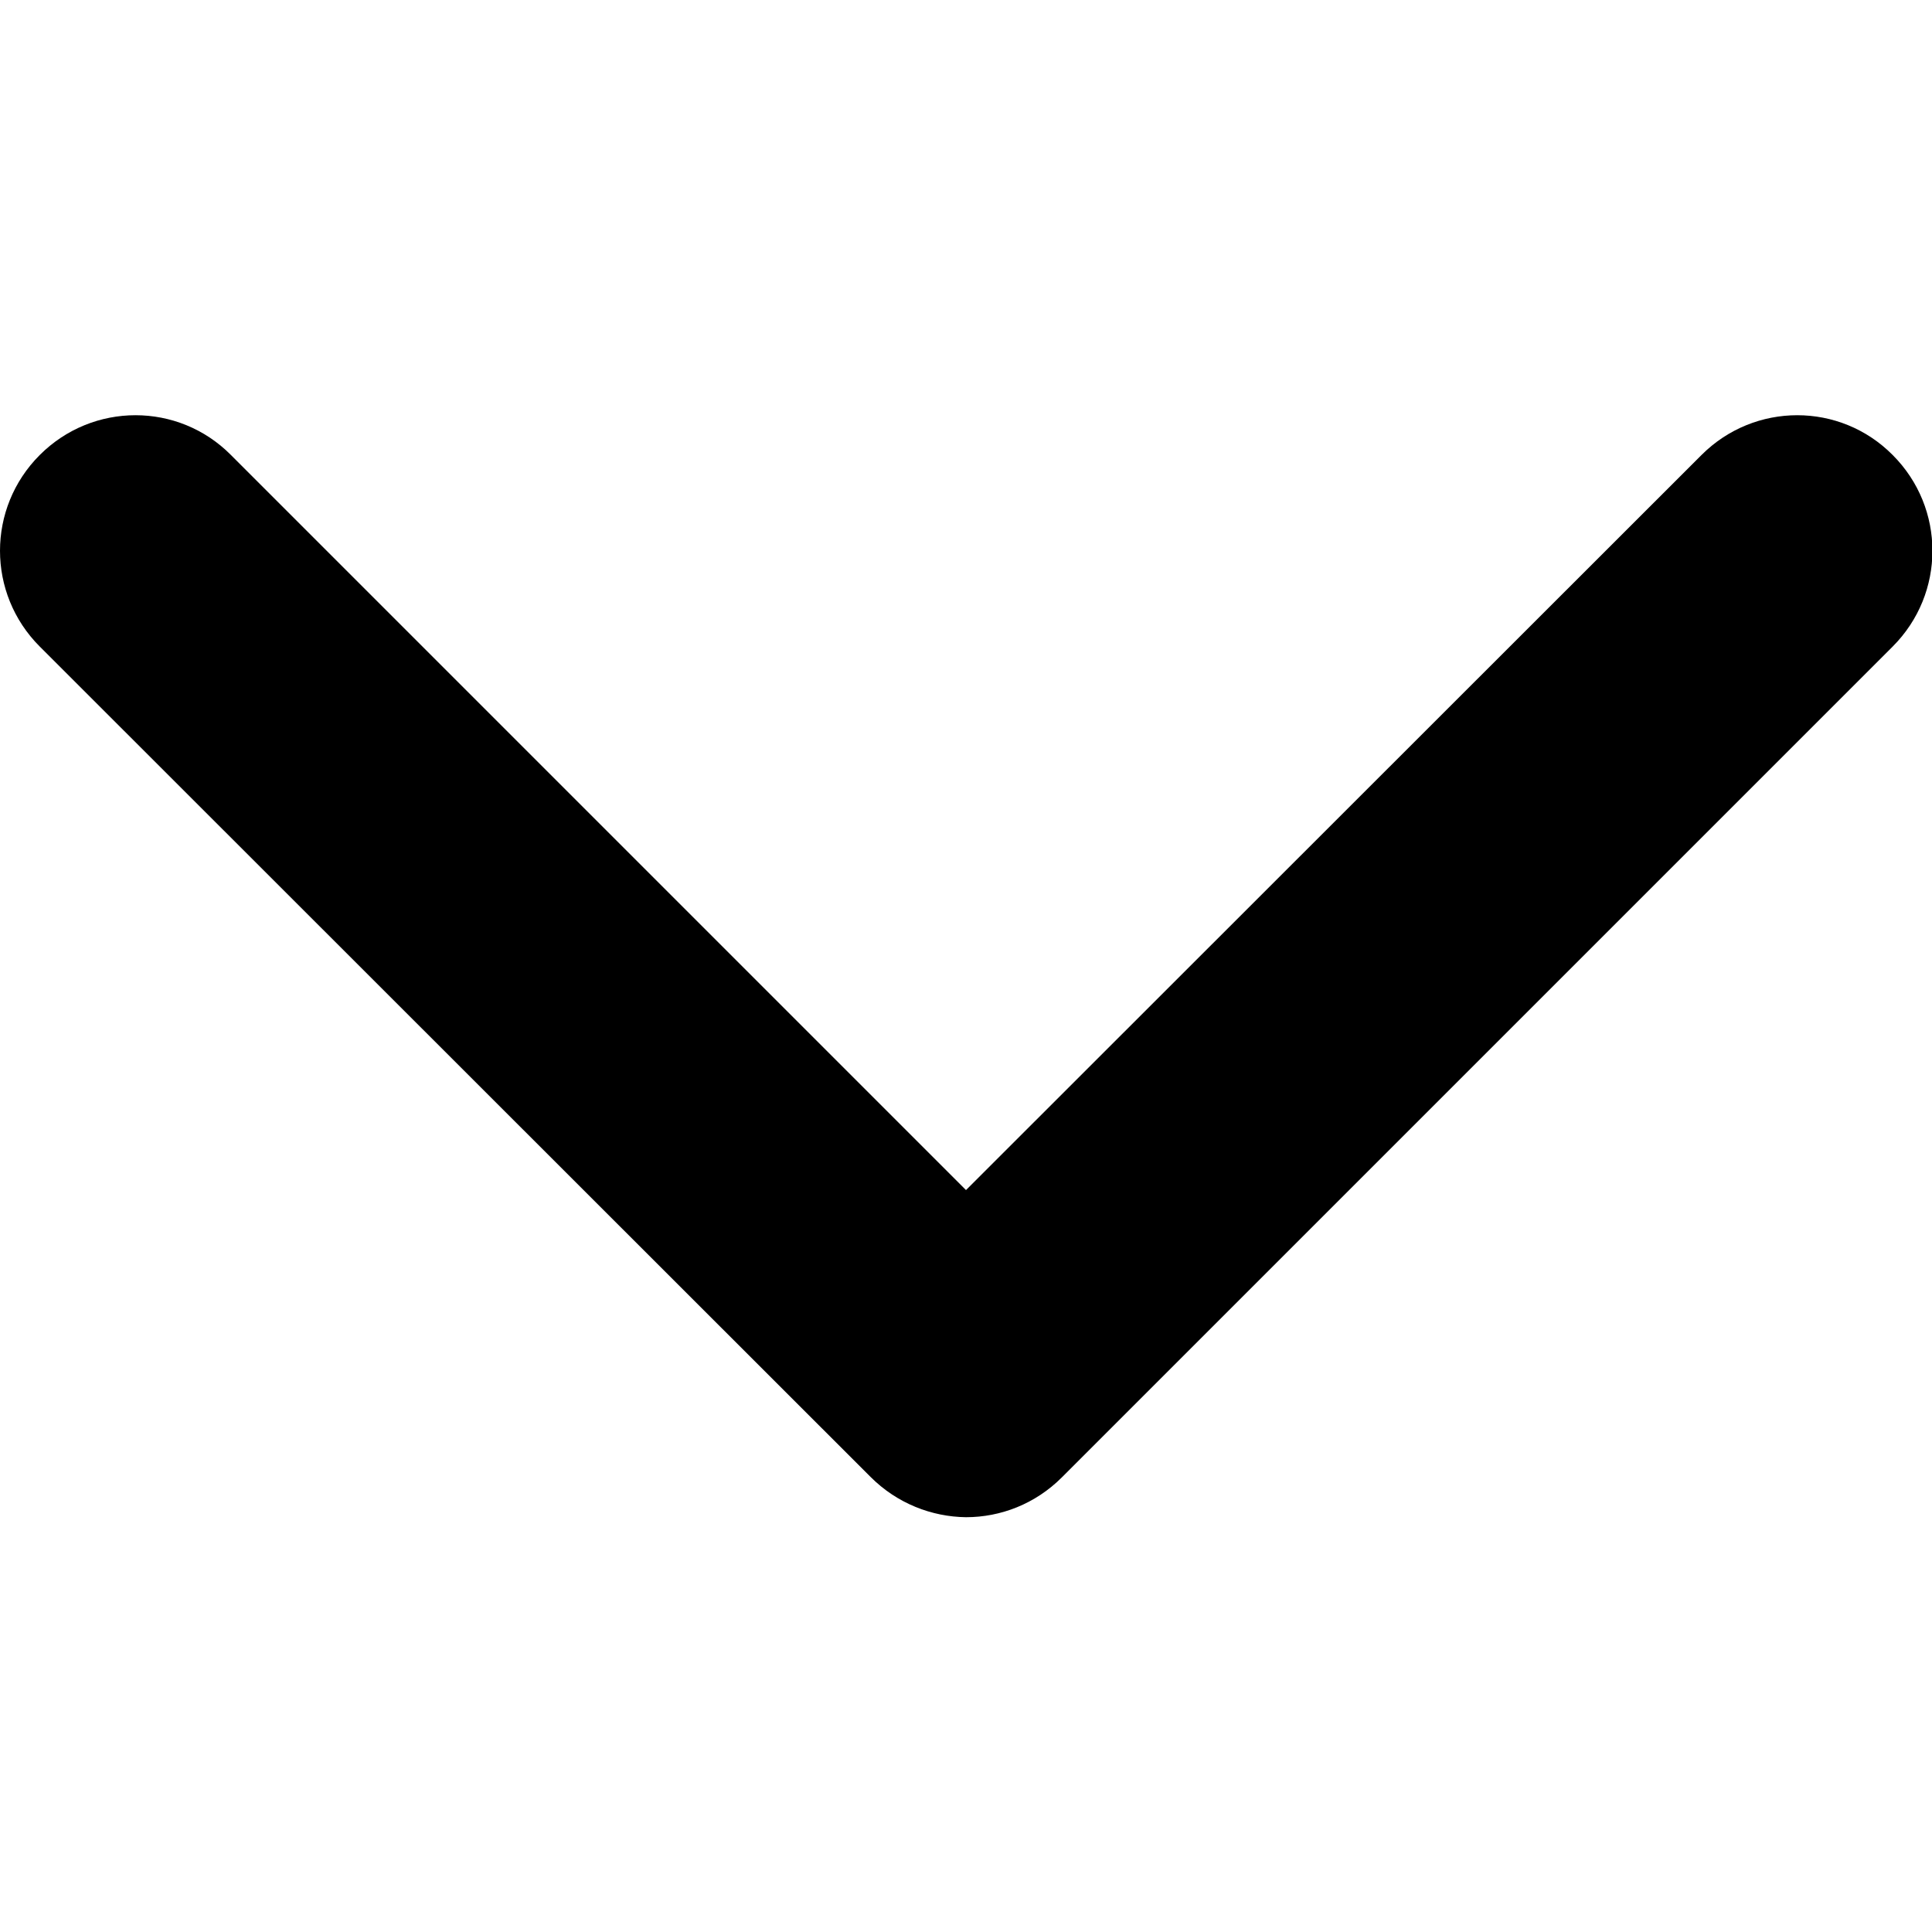
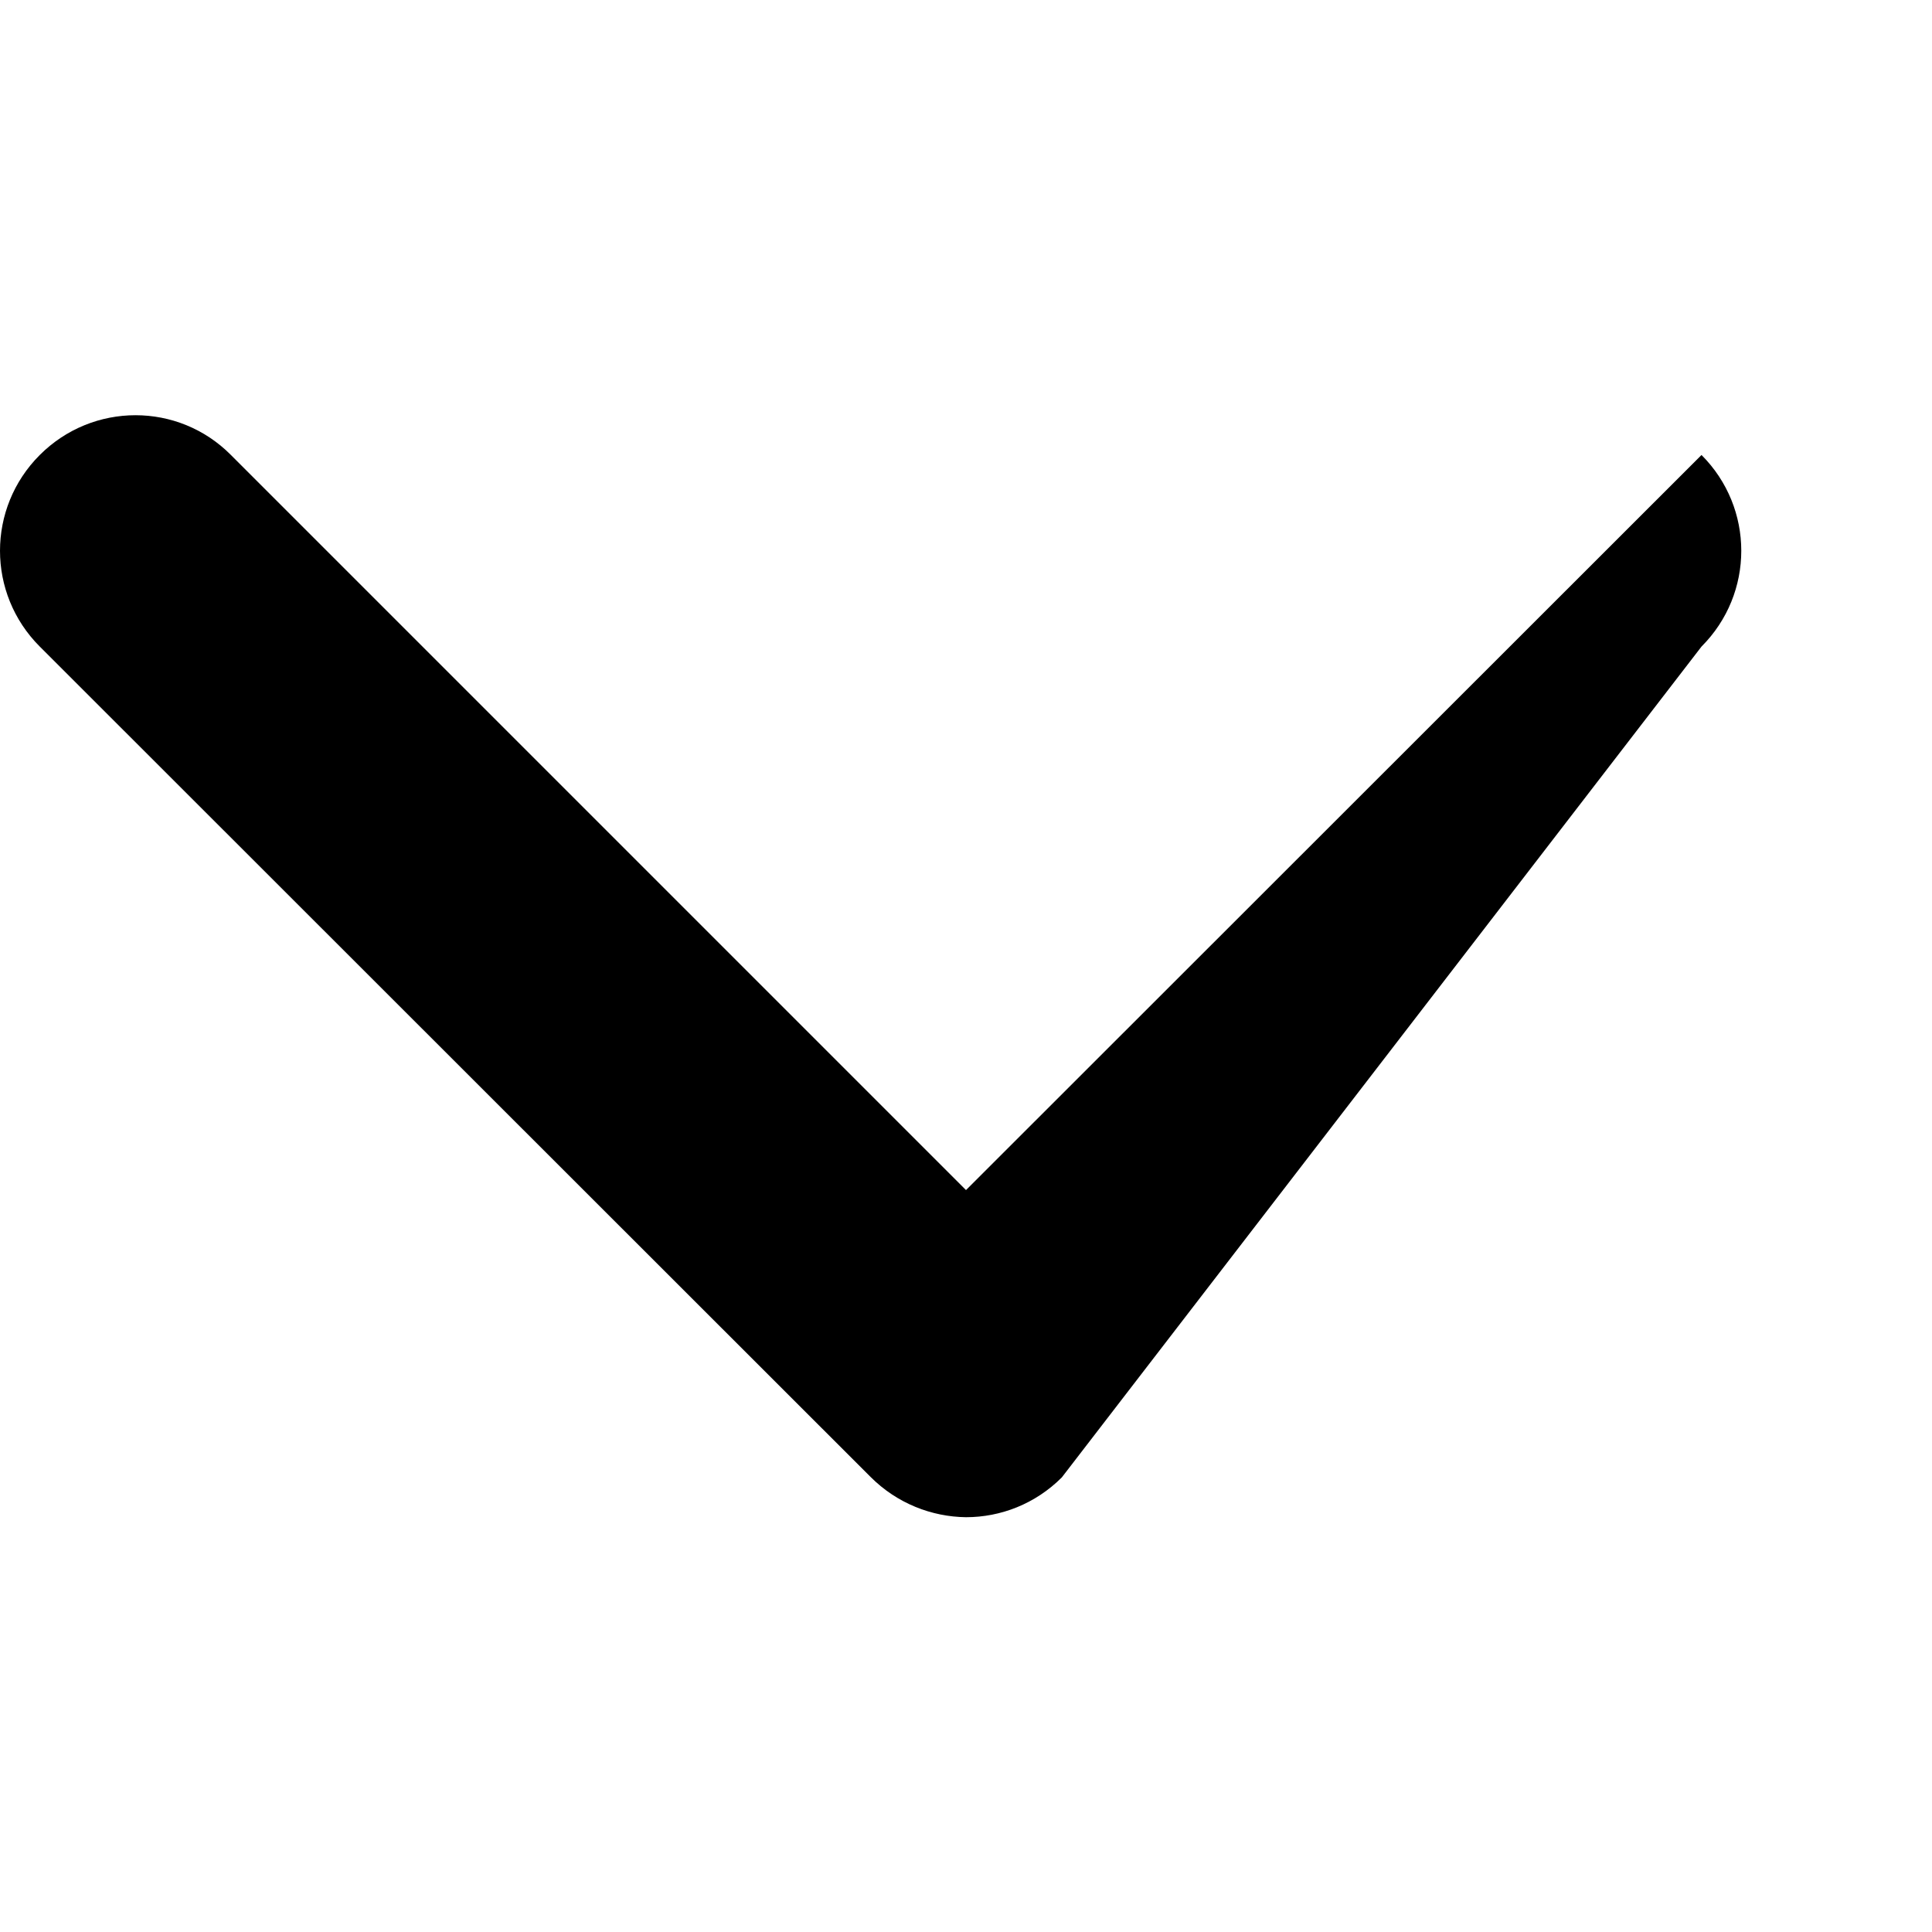
<svg xmlns="http://www.w3.org/2000/svg" version="1.1" id="Capa_1" x="0px" y="0px" viewBox="0 0 451.8 451.8" style="enable-background:new 0 0 451.8 451.8;" xml:space="preserve">
  <g>
-     <path d="M203.6,345.4L9.3,151.2c-12.4-12.4-12.4-32.4,0-44.8s32.4-12.4,44.7,0l171.9,171.9l172-171.9c12.4-12.4,32.4-12.4,44.7,0   c12.4,12.4,12.4,32.4,0,44.8L248.3,345.5c-6.2,6.2-14.3,9.3-22.4,9.3C217.9,354.7,209.8,351.6,203.6,345.4z" />
+     <path d="M203.6,345.4L9.3,151.2c-12.4-12.4-12.4-32.4,0-44.8s32.4-12.4,44.7,0l171.9,171.9l172-171.9c12.4,12.4,12.4,32.4,0,44.8L248.3,345.5c-6.2,6.2-14.3,9.3-22.4,9.3C217.9,354.7,209.8,351.6,203.6,345.4z" />
  </g>
</svg>